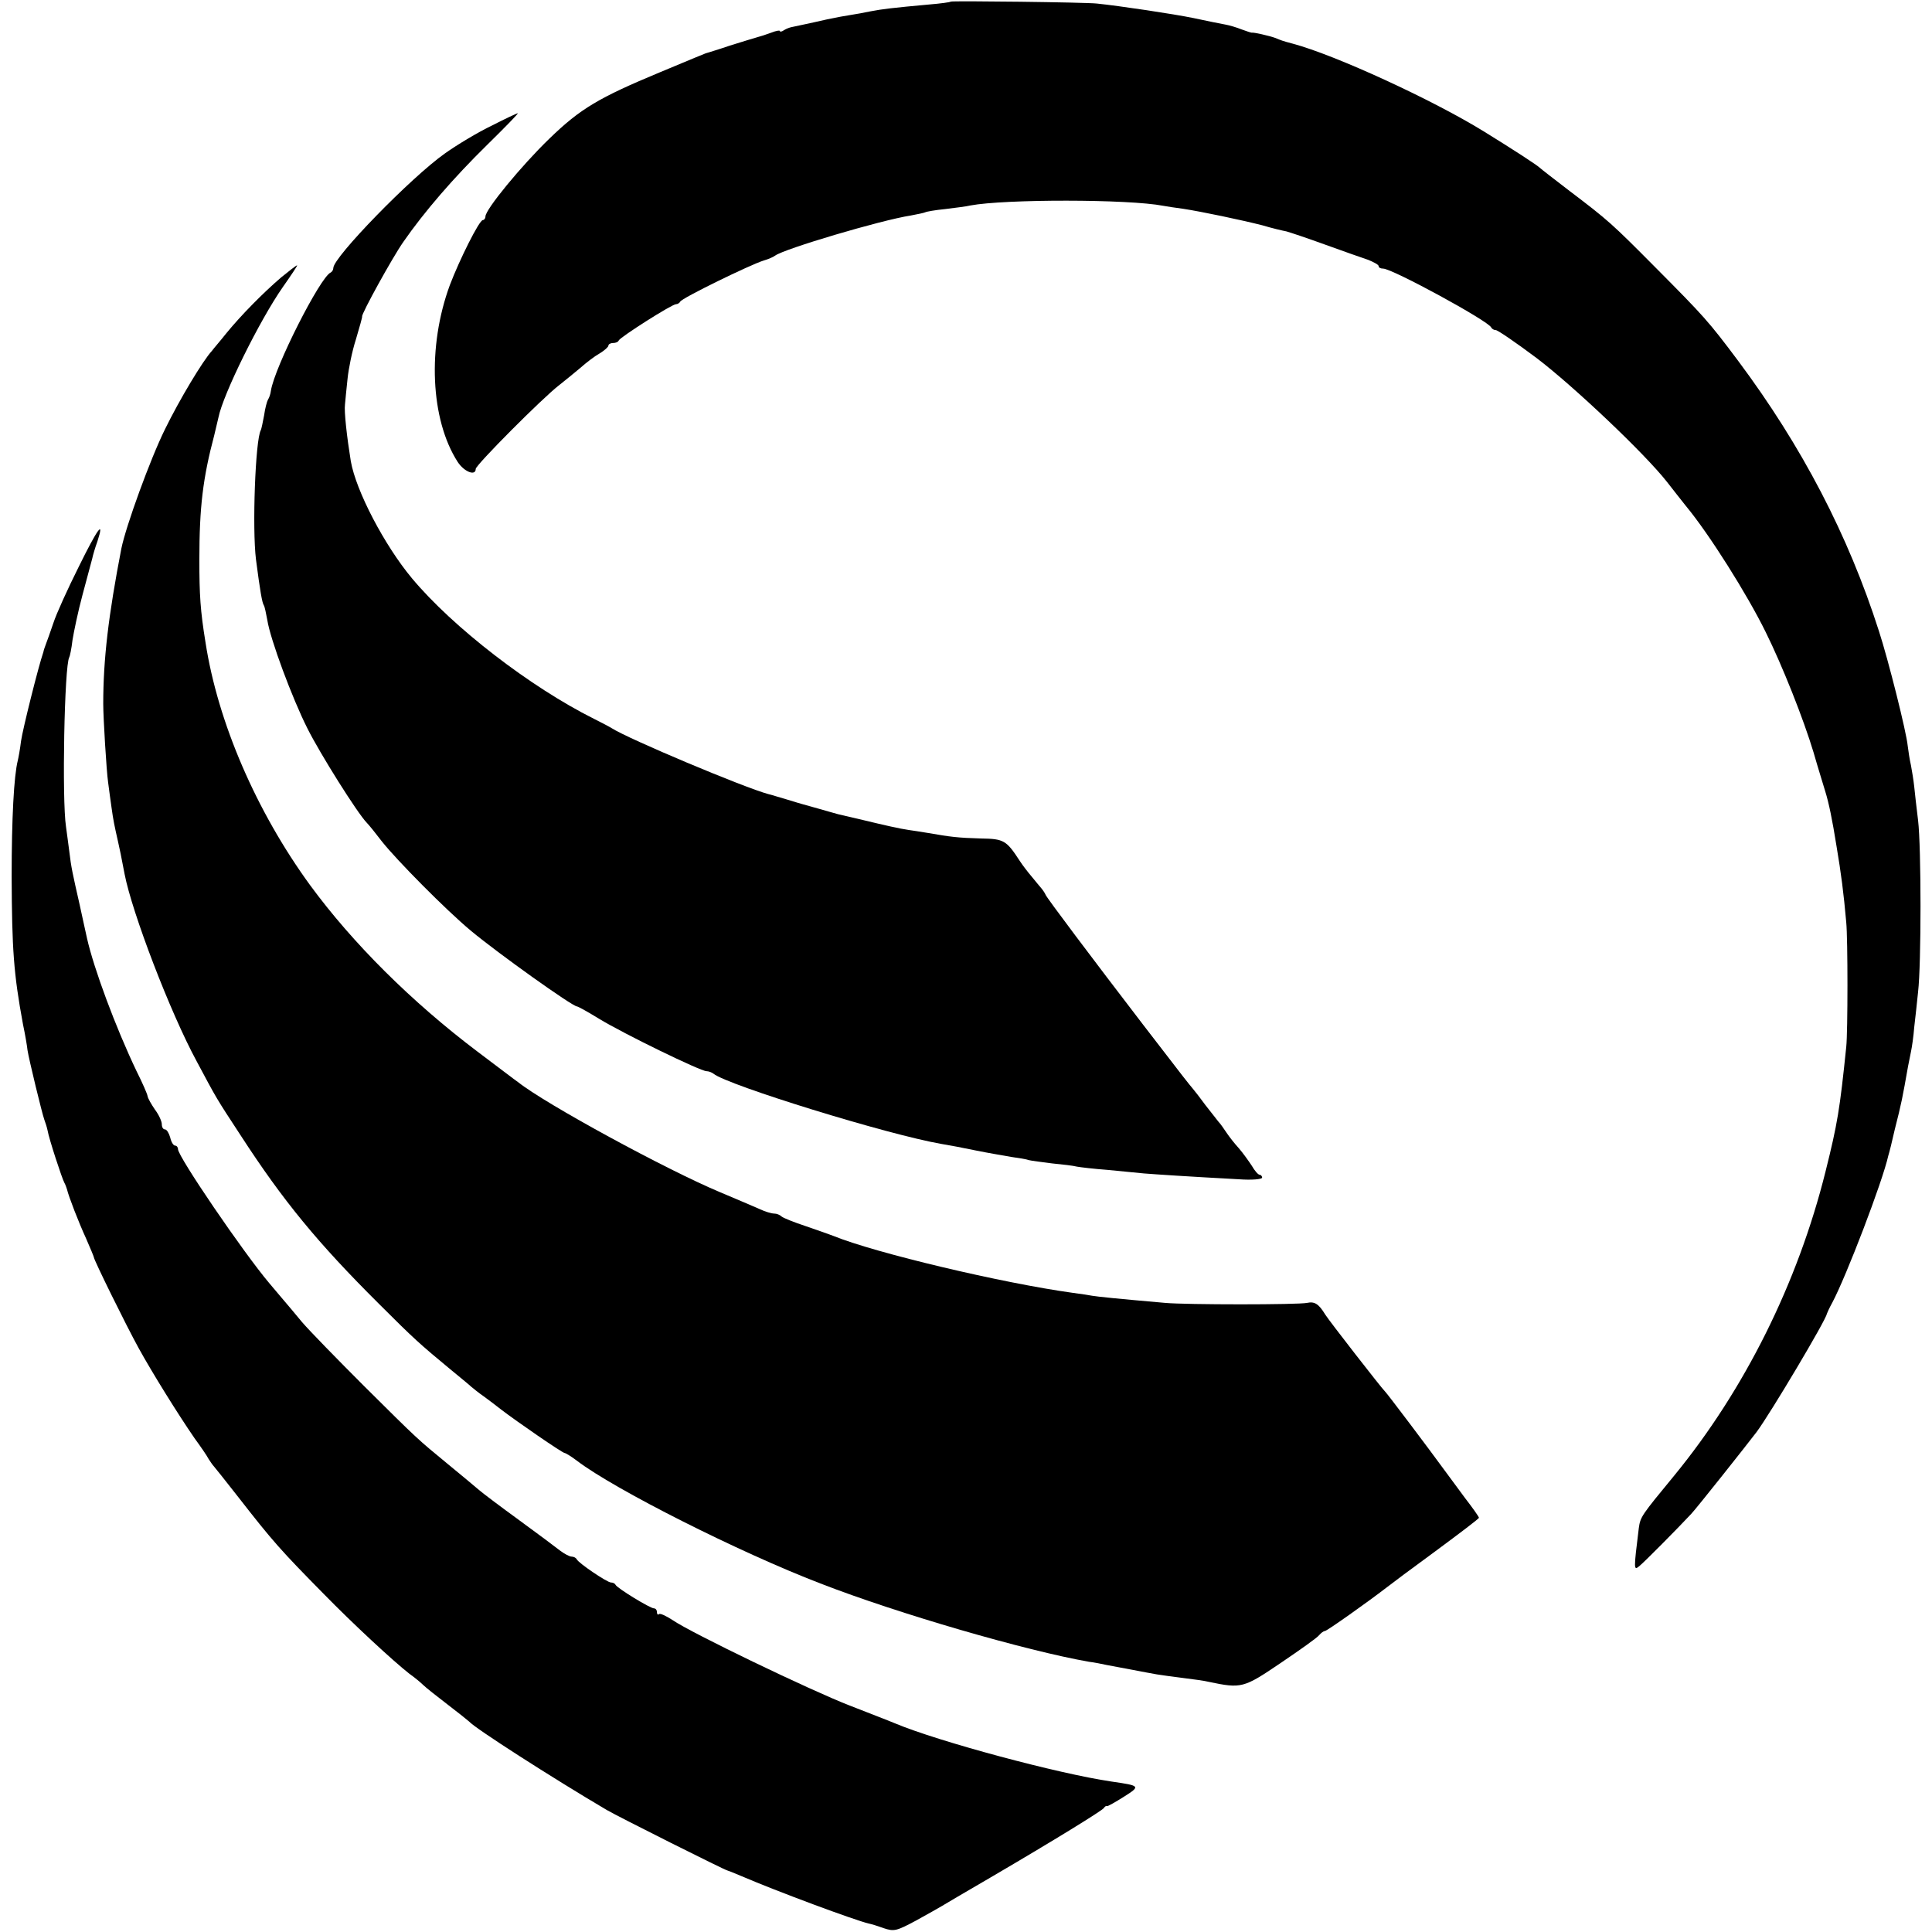
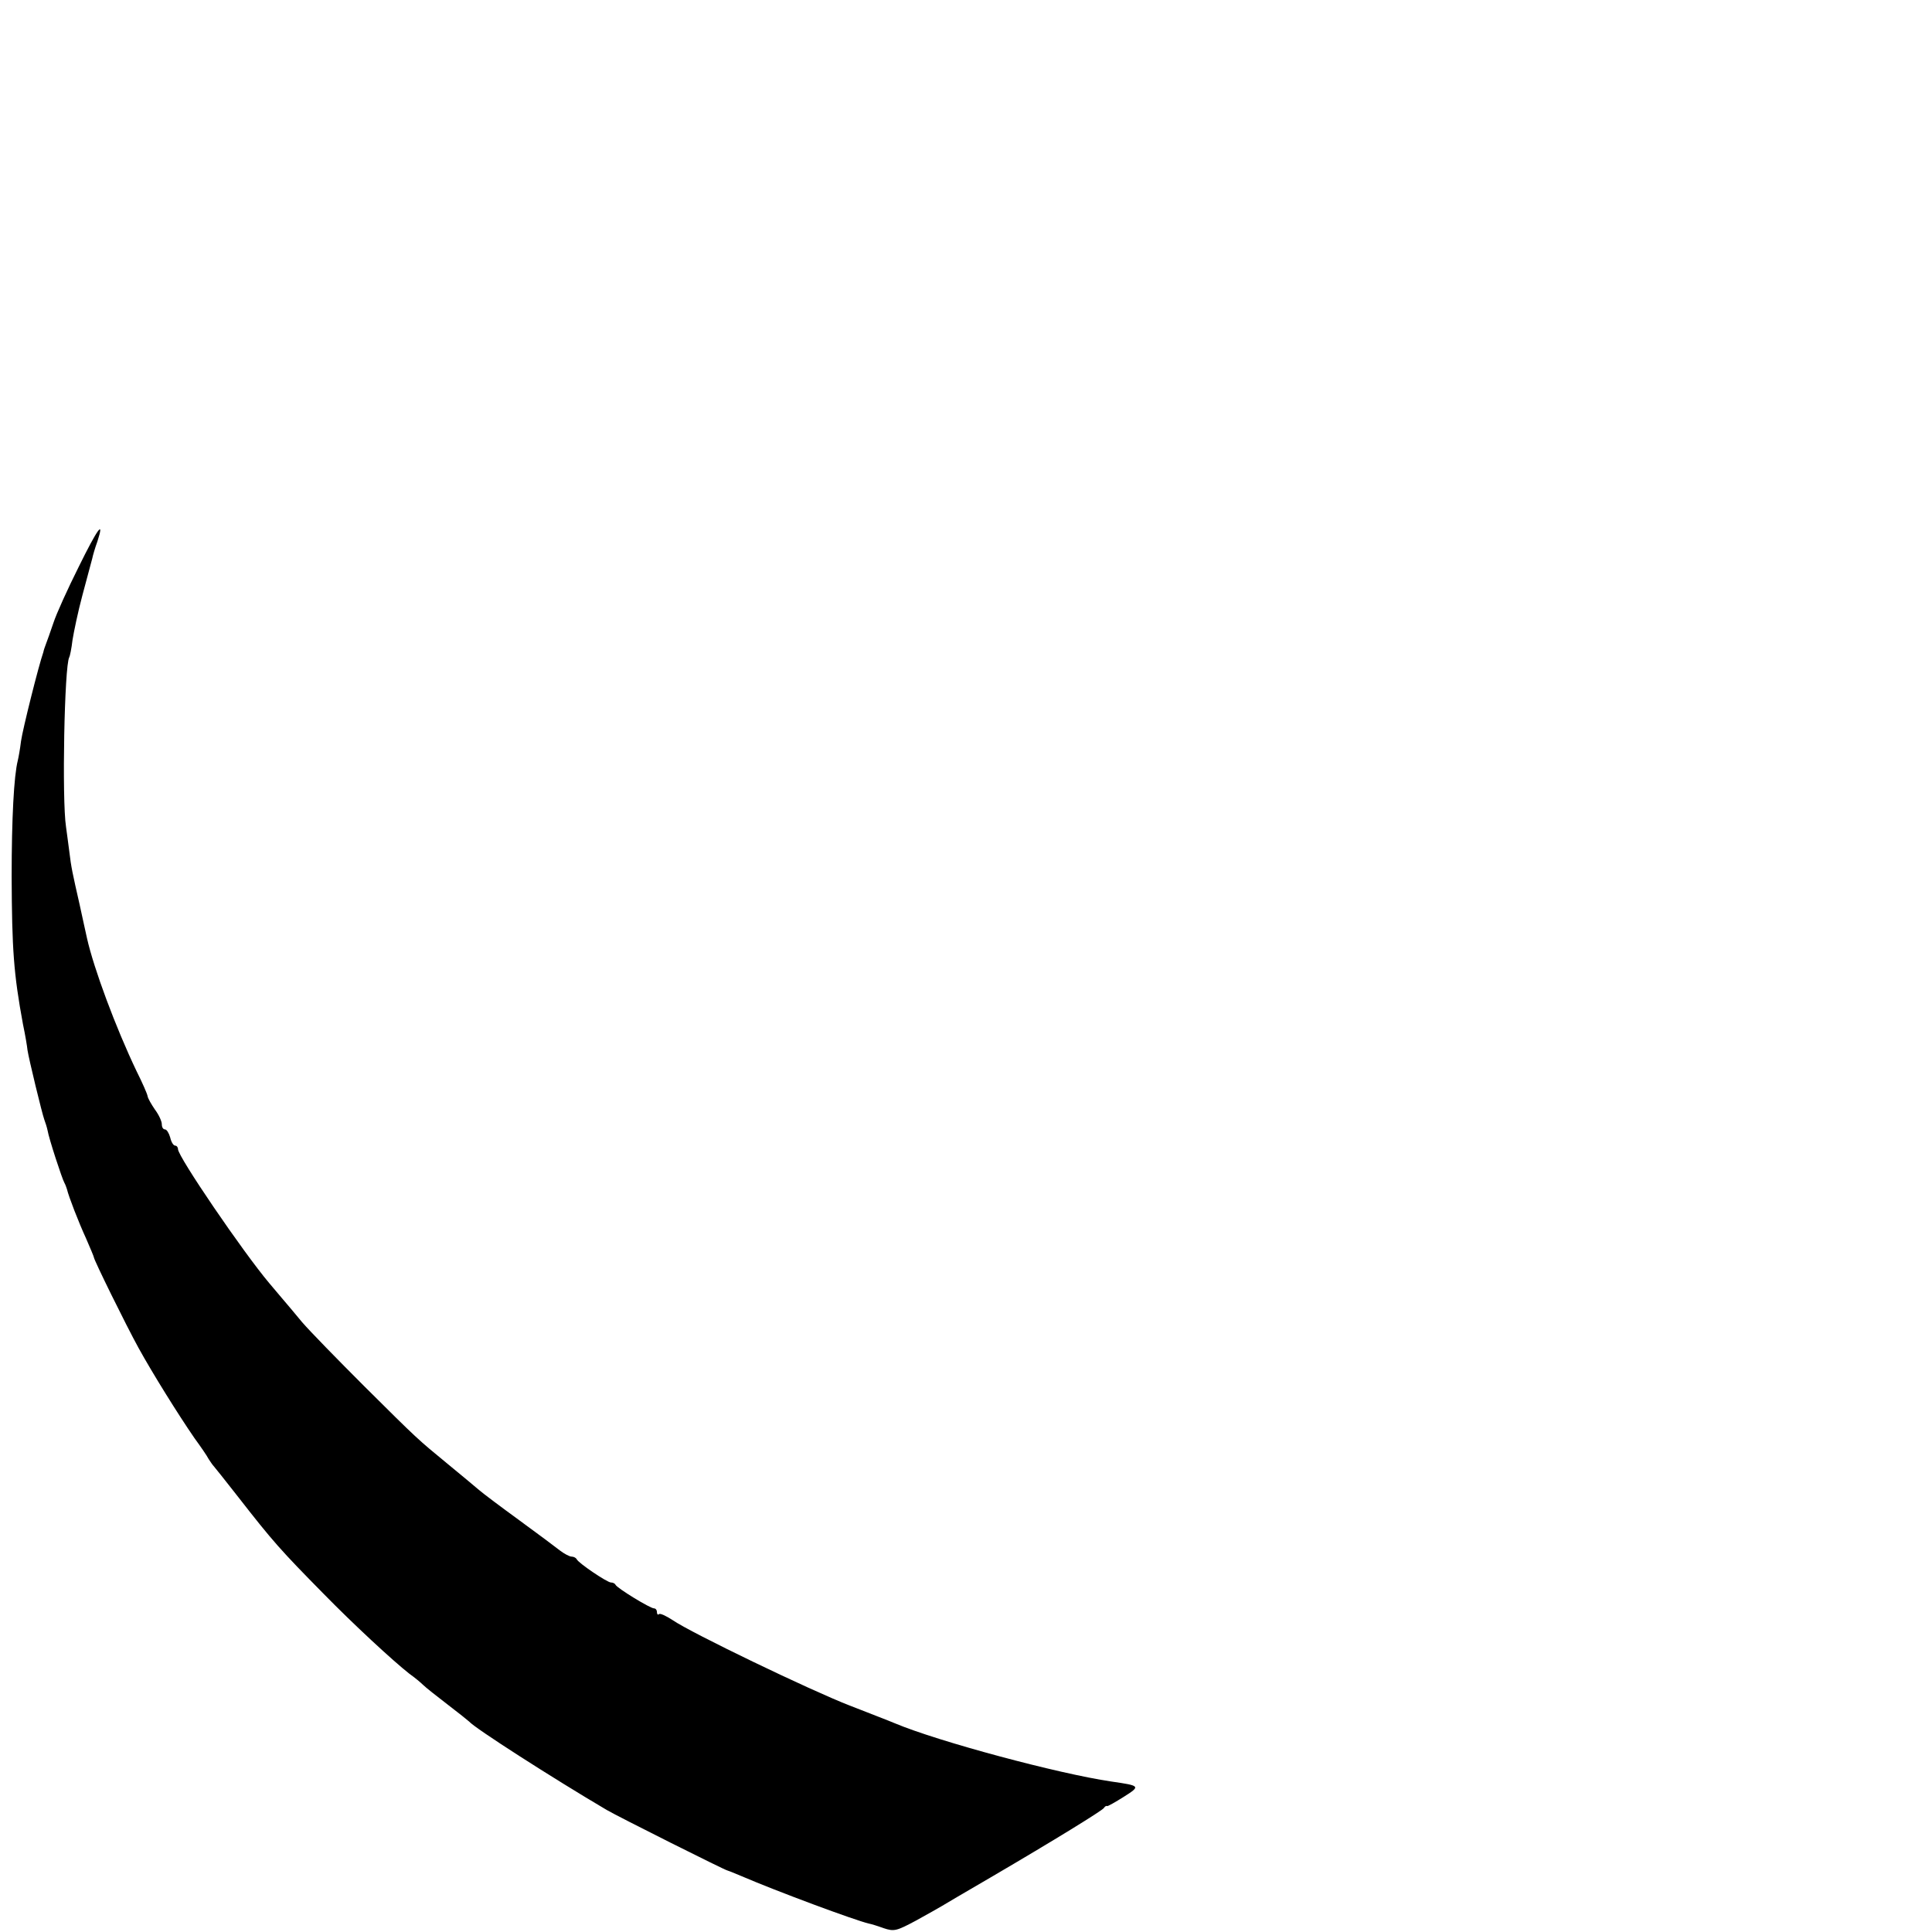
<svg xmlns="http://www.w3.org/2000/svg" version="1.0" width="597pt" height="597pt" viewBox="0 0 597 597" preserveAspectRatio="xMidYMid meet">
  <g transform="translate(0,597) scale(0.1,-0.1)" fill="#000000" stroke="none">
-     <path d="M2938 5965 c-2 -2 -32 -6 -68 -9 -110 -10 -144 -14 -180 -21 -19 -4 -46 -9 -60 -11 -14 -2 -47 -8 -75 -14 -61 -14 -97 -21 -110 -24 -5 -1 -16 -5 -22 -9 -7 -5 -13 -6 -13 -3 0 3 -12 1 -27 -5 -16 -6 -35 -12 -43 -14 -8 -2 -46 -14 -85 -26 -38 -13 -72 -23 -75 -24 -8 -3 -37 -15 -140 -58 -190 -79 -247 -113 -342 -205 -86 -83 -198 -219 -198 -241 0 -6 -4 -11 -8 -11 -11 0 -72 -122 -102 -201 -70 -190 -60 -415 24 -546 20 -31 56 -45 56 -22 0 12 207 220 258 259 18 14 47 38 65 53 18 16 44 36 60 45 15 9 27 20 27 24 0 4 6 8 14 8 8 0 16 3 18 8 4 10 164 112 177 112 5 0 11 4 13 8 3 10 218 115 258 127 14 4 30 11 35 15 28 21 328 110 419 124 21 4 41 8 45 10 3 2 31 7 62 10 31 4 66 8 77 11 106 20 489 20 597 -1 10 -2 37 -6 60 -9 59 -9 182 -35 245 -51 30 -9 64 -17 75 -19 11 -3 65 -21 120 -41 55 -20 115 -41 133 -47 17 -7 32 -15 32 -19 0 -5 6 -8 14 -8 28 0 326 -162 334 -182 2 -4 8 -8 14 -8 6 0 63 -39 127 -87 113 -86 333 -294 402 -382 19 -24 45 -58 59 -75 72 -87 189 -273 246 -389 52 -105 117 -269 148 -372 14 -49 31 -103 36 -120 11 -35 22 -88 35 -170 14 -83 22 -144 30 -235 5 -51 5 -339 0 -385 -20 -194 -27 -237 -64 -385 -86 -345 -250 -674 -467 -939 -103 -125 -105 -128 -110 -163 -16 -130 -16 -132 2 -117 16 13 118 116 160 161 17 18 170 211 202 253 43 58 215 347 217 365 1 3 8 19 17 35 43 81 155 373 173 454 3 9 12 45 20 81 21 82 24 99 41 195 2 11 6 31 9 45 3 14 8 48 10 75 3 28 9 77 12 110 10 85 10 446 0 530 -5 39 -10 86 -12 105 -2 19 -7 49 -10 65 -4 17 -8 44 -10 60 -4 43 -60 266 -89 355 -95 297 -238 571 -435 835 -92 123 -106 138 -256 289 -134 135 -145 145 -265 236 -47 36 -87 67 -90 70 -10 10 -86 59 -175 114 -159 98 -459 236 -590 271 -34 9 -35 10 -55 18 -16 6 -68 18 -72 16 -2 0 -15 4 -31 10 -15 6 -38 13 -50 15 -12 2 -56 11 -98 20 -63 13 -231 38 -299 45 -33 4 -449 9 -452 6z" />
-     <path d="M1520 5582 c-42 -20 -107 -59 -145 -86 -106 -75 -345 -321 -345 -354 0 -6 -4 -12 -8 -14 -32 -13 -174 -293 -185 -366 -1 -9 -5 -21 -9 -27 -3 -5 -9 -27 -12 -49 -4 -21 -8 -41 -10 -45 -17 -29 -27 -304 -15 -400 13 -100 19 -133 24 -141 3 -4 7 -25 11 -46 9 -59 77 -242 124 -335 39 -78 154 -261 183 -291 7 -7 28 -33 47 -58 45 -57 197 -211 275 -276 84 -70 314 -234 328 -234 3 0 34 -17 68 -38 79 -48 314 -162 332 -162 7 0 17 -4 22 -8 43 -35 537 -188 705 -217 19 -3 67 -12 105 -20 39 -8 88 -16 110 -20 22 -3 47 -7 55 -10 8 -2 40 -6 71 -10 31 -3 66 -7 77 -10 11 -2 53 -7 94 -10 40 -4 91 -9 113 -11 38 -3 127 -9 293 -18 40 -3 72 0 72 5 0 5 -4 9 -8 9 -4 0 -15 12 -24 28 -10 15 -27 39 -40 54 -13 14 -30 36 -38 48 -8 12 -19 28 -25 34 -5 6 -23 29 -40 51 -16 22 -34 45 -40 52 -11 13 -21 25 -153 197 -158 206 -297 391 -301 401 -2 5 -8 14 -13 20 -4 5 -18 21 -29 35 -12 14 -29 36 -38 50 -41 63 -49 68 -119 69 -71 2 -96 5 -164 17 -24 4 -50 8 -58 9 -29 4 -81 16 -143 31 -34 8 -69 16 -77 18 -8 2 -35 10 -60 17 -25 7 -47 13 -50 14 -3 1 -25 7 -50 15 -25 7 -49 15 -55 16 -75 20 -434 171 -485 204 -8 5 -33 18 -55 29 -196 98 -435 282 -562 434 -85 102 -173 270 -189 362 -12 74 -21 154 -18 175 1 14 5 50 8 80 3 30 14 85 26 122 11 37 20 69 19 70 -3 7 94 183 127 230 65 94 157 200 259 300 55 54 98 98 95 98 -3 0 -39 -17 -80 -38z" />
-     <path d="M869 5113 c-56 -48 -124 -117 -169 -172 -19 -24 -40 -48 -45 -55 -28 -30 -101 -152 -145 -242 -46 -93 -121 -300 -135 -369 -40 -207 -56 -342 -56 -480 0 -43 10 -208 15 -242 3 -24 8 -60 11 -81 5 -36 8 -51 20 -104 5 -22 9 -41 20 -99 23 -119 141 -428 223 -579 62 -116 58 -110 136 -229 131 -202 238 -332 427 -520 109 -109 126 -124 219 -201 30 -25 60 -49 66 -55 6 -5 23 -19 39 -30 15 -11 39 -29 54 -41 47 -36 189 -134 196 -134 3 0 21 -11 38 -24 117 -89 502 -283 752 -379 242 -94 636 -208 830 -242 17 -2 41 -7 55 -10 14 -3 50 -9 80 -15 30 -6 64 -12 75 -14 12 -2 48 -7 80 -11 33 -4 69 -9 80 -12 101 -21 107 -20 222 58 59 40 113 78 119 86 6 7 14 13 18 13 6 0 133 90 190 134 10 8 78 59 152 113 73 54 134 100 134 103 0 3 -19 30 -43 61 -23 31 -51 69 -62 84 -51 70 -180 241 -185 245 -9 8 -174 220 -185 238 -20 33 -33 41 -56 36 -28 -6 -374 -6 -439 0 -149 13 -207 19 -225 22 -10 2 -37 6 -60 9 -217 30 -610 123 -740 176 -11 4 -49 18 -85 30 -36 12 -69 25 -75 30 -5 5 -15 9 -23 9 -8 0 -28 6 -45 14 -18 8 -72 31 -122 52 -167 70 -540 273 -624 340 -9 6 -65 49 -125 94 -204 154 -386 335 -518 515 -166 228 -285 503 -323 750 -16 98 -19 147 -19 255 0 163 11 253 46 385 5 22 11 47 13 55 14 71 127 300 199 403 26 37 46 67 44 67 -3 0 -24 -17 -49 -37z" />
    <path d="M243 4218 c-34 -68 -69 -145 -78 -173 -9 -27 -20 -57 -23 -65 -3 -8 -7 -19 -8 -25 -15 -43 -64 -239 -69 -275 -3 -25 -8 -52 -10 -60 -12 -47 -19 -179 -19 -360 1 -223 6 -298 35 -455 7 -33 13 -69 14 -80 4 -27 45 -196 52 -215 3 -8 8 -23 10 -33 4 -25 45 -150 52 -162 3 -5 6 -14 8 -20 5 -22 36 -102 59 -152 13 -30 24 -56 24 -58 0 -8 99 -209 138 -280 43 -78 122 -205 173 -279 19 -26 39 -55 44 -65 6 -9 12 -18 15 -21 3 -3 37 -46 77 -97 106 -136 130 -163 263 -298 92 -94 214 -207 265 -247 17 -12 36 -28 43 -35 7 -7 41 -34 75 -60 34 -26 64 -50 67 -53 17 -20 257 -174 425 -273 34 -20 369 -188 373 -187 1 0 19 -7 40 -16 114 -49 354 -138 397 -148 6 -1 26 -7 45 -14 33 -11 40 -9 100 23 36 20 72 40 80 45 8 5 76 45 150 88 200 117 344 206 351 215 3 5 8 8 10 6 2 -1 25 12 52 29 52 33 51 34 -39 47 -163 24 -533 123 -669 180 -16 7 -79 31 -140 55 -121 47 -489 224 -547 264 -20 13 -39 22 -42 18 -3 -3 -6 0 -6 6 0 7 -4 12 -9 12 -12 0 -115 63 -119 73 -2 4 -8 7 -14 7 -12 0 -102 61 -106 72 -2 4 -9 8 -16 8 -6 0 -23 9 -36 19 -14 11 -70 53 -125 93 -55 40 -111 82 -125 94 -14 12 -56 47 -95 79 -96 79 -92 75 -260 242 -82 82 -169 171 -192 198 -23 28 -51 61 -63 75 -12 14 -29 34 -38 45 -81 96 -282 391 -282 414 0 6 -4 11 -9 11 -5 0 -12 11 -15 25 -4 14 -11 25 -16 25 -6 0 -10 7 -10 16 0 9 -9 29 -21 45 -11 16 -22 35 -23 42 -1 7 -16 41 -34 77 -65 136 -132 317 -153 410 -4 19 -15 67 -23 105 -22 97 -26 114 -32 165 -3 25 -8 59 -10 75 -13 84 -5 499 10 524 2 3 7 27 10 53 4 25 17 88 31 140 14 51 27 102 30 112 2 10 9 34 16 53 23 71 0 39 -58 -79z" />
  </g>
</svg>